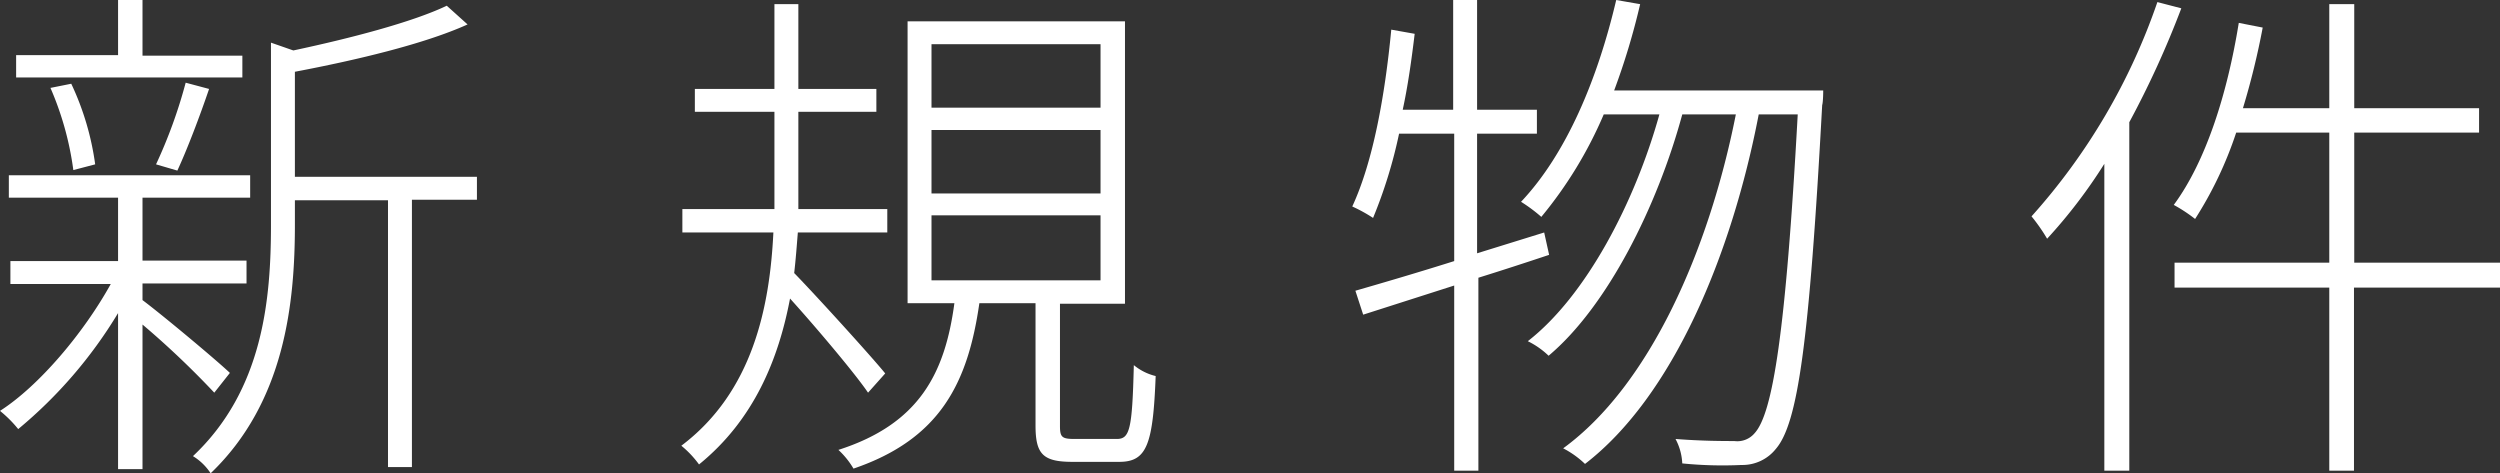
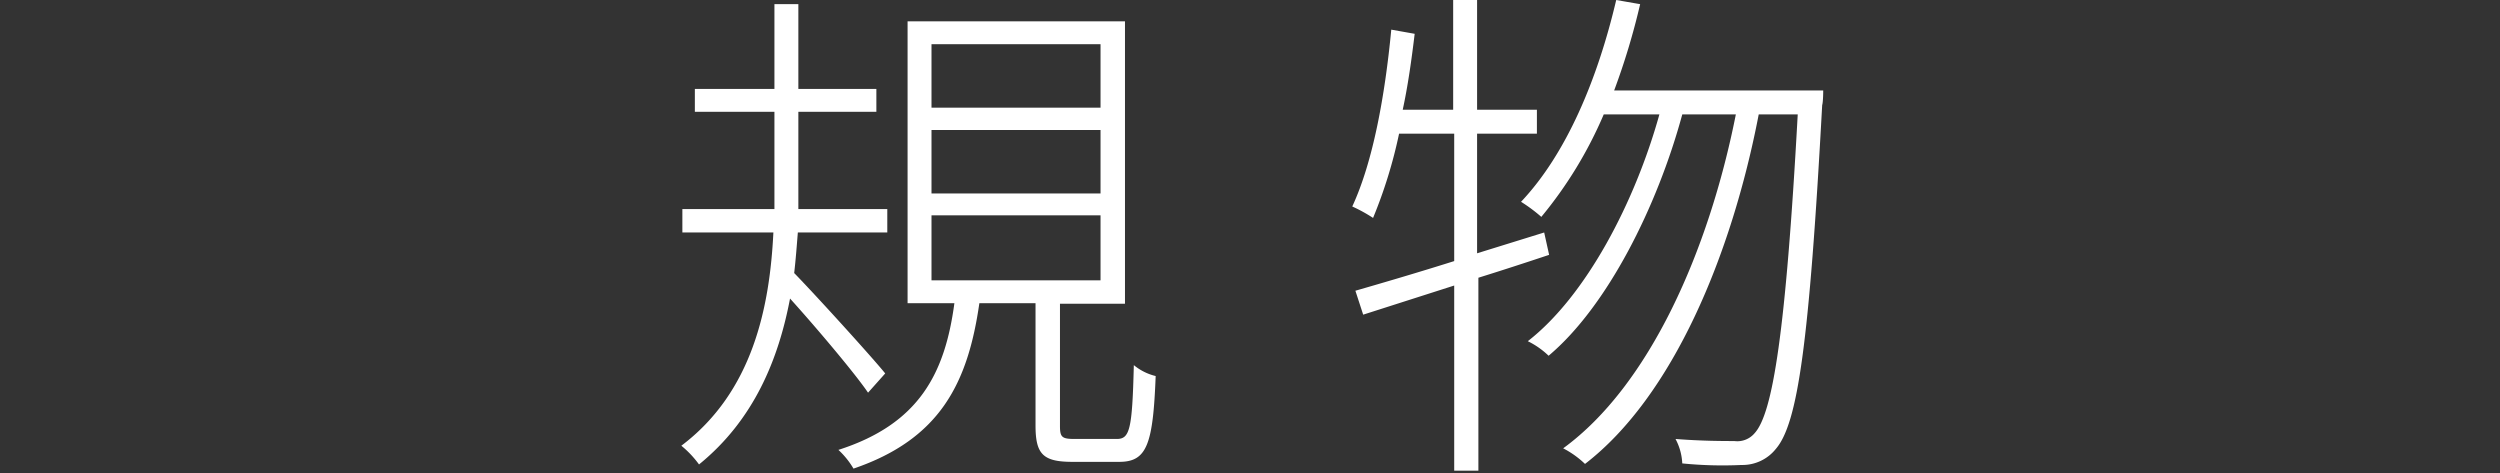
<svg xmlns="http://www.w3.org/2000/svg" id="レイヤー_1" data-name="レイヤー 1" viewBox="0 0 192.27 36.39">
  <rect x="0" y="0" width="192.27" height="36.39" fill="#333333" stroke="none" />
  <defs>
    <style>.cls-1{fill:#fff;}</style>
  </defs>
  <title>home03_title01</title>
-   <path class="cls-1" d="M341.34,310a67.36,67.36,0,0,0-5.52-5.24v11.12h-1.88v-12a35.09,35.09,0,0,1-7.68,8.92,9.26,9.26,0,0,0-1.4-1.4c3-1.92,6.44-6,8.52-9.76h-7.72v-1.76h8.28V295h-8.4v-1.72H344.1V295h-8.28v4.84h8v1.76h-8v1.28c1.6,1.2,5.76,4.68,6.72,5.6Zm2.16-24.24H326.1v-1.72h7.84V279.8h1.88v4.28h7.68Zm-13,7.12a23.64,23.64,0,0,0-1.76-6.32l1.6-.32a21.18,21.18,0,0,1,1.84,6.2Zm6.36-.44a37.93,37.93,0,0,0,2.28-6.28l1.8.48c-.72,2.12-1.68,4.64-2.44,6.28Zm24.68,2.72h-5v20.56H354.7V295.2h-7.16v1.88c0,6-.76,13.64-6.48,19.12a4.3,4.3,0,0,0-1.36-1.32c5.4-5.08,6-12.08,6-17.8v-14l1.72.6c4.32-.92,9.12-2.16,11.8-3.44l1.6,1.44c-3.36,1.52-8.64,2.76-13.28,3.64v8.08h14Z" transform="translate(-324.86 -279.8)" />
  <path class="cls-1" d="M391.62,310c-1-1.48-4.08-5.12-6-7.24-.88,4.64-2.76,9.32-7,12.76a7.67,7.67,0,0,0-1.36-1.44c5.52-4.16,6.8-10.72,7.08-16.4h-7v-1.8h7.08v-7.48H378.3v-1.76h6.12v-6.52h1.84v6.52h6v1.76h-6v5.16c0,.76,0,1.52,0,2.32h6.84v1.8h-6.88c-.08,1-.16,2.08-.28,3.12,1.64,1.68,6,6.48,7,7.72Zm19.12,3.56c1,0,1.2-.68,1.32-5.68a4.16,4.16,0,0,0,1.68.84c-.2,5.28-.68,6.6-2.8,6.6h-3.6c-2.28,0-2.84-.6-2.84-2.8v-9.4h-4.32c-.88,6.12-3,10.44-9.68,12.72a6.33,6.33,0,0,0-1.16-1.44c6.24-2,8.2-5.92,8.92-11.28h-3.6V281.44h16.72v21.72h-5v9.4c0,.88.16,1,1.16,1ZM396.5,288.08h13V283.2h-13Zm0,6.6h13V289.8h-13Zm0,6.68h13v-5h-13Z" transform="translate(-324.86 -279.8)" />
  <path class="cls-1" d="M444,299.4c-1.8.6-3.64,1.2-5.44,1.76V316H436.7V301.76l-7,2.24-.6-1.84c2.08-.6,4.68-1.36,7.6-2.28v-9.8h-4.24a36.76,36.76,0,0,1-2,6.48,12,12,0,0,0-1.6-.88c1.6-3.44,2.52-8.56,3-13.6l1.8.32c-.24,2-.52,4-.92,5.84h3.88V279.8h1.84v8.44h4.6v1.84h-4.6v9.2l5.16-1.6Zm21.08-12.64s0,.88-.08,1.12c-1,18.4-1.88,24.48-3.56,26.44a3.28,3.28,0,0,1-2.64,1.24,31.08,31.08,0,0,1-4.56-.12,4.41,4.41,0,0,0-.52-1.88c2,.16,3.76.16,4.52.16a1.74,1.74,0,0,0,1.56-.6c1.4-1.52,2.4-7.76,3.32-24.52h-3c-2.08,10.8-6.6,21.68-13.36,26.88a7.14,7.14,0,0,0-1.68-1.2c6.64-4.84,11.2-15.2,13.28-25.68h-4.12c-1.92,7.08-5.76,14.76-10.28,18.56a6.28,6.28,0,0,0-1.6-1.12c4.48-3.48,8.24-10.68,10.12-17.44h-4.28a32,32,0,0,1-4.8,7.88,12.16,12.16,0,0,0-1.56-1.16c3.48-3.68,5.88-9.4,7.32-15.52l1.84.32a53.67,53.67,0,0,1-2,6.64Z" transform="translate(-324.86 -279.8)" />
-   <path class="cls-1" d="M492.62,280.44a72.65,72.65,0,0,1-4,8.76V316H486.7v-23.6a39.59,39.59,0,0,1-4.4,5.76,13.53,13.53,0,0,0-1.2-1.72,47.91,47.91,0,0,0,9.68-16.48Zm24.52,21.48H505.9V316H504V301.92H492.1V300H504v-10h-7.16a29.31,29.31,0,0,1-3.16,6.64,11.66,11.66,0,0,0-1.64-1.08c2.48-3.36,4.12-8.56,5-14l1.84.36a58.5,58.5,0,0,1-1.52,6.2H504v-8h1.92v8h9.6v1.88h-9.6v10h11.24Z" transform="translate(-324.86 -279.8)" />
</svg>